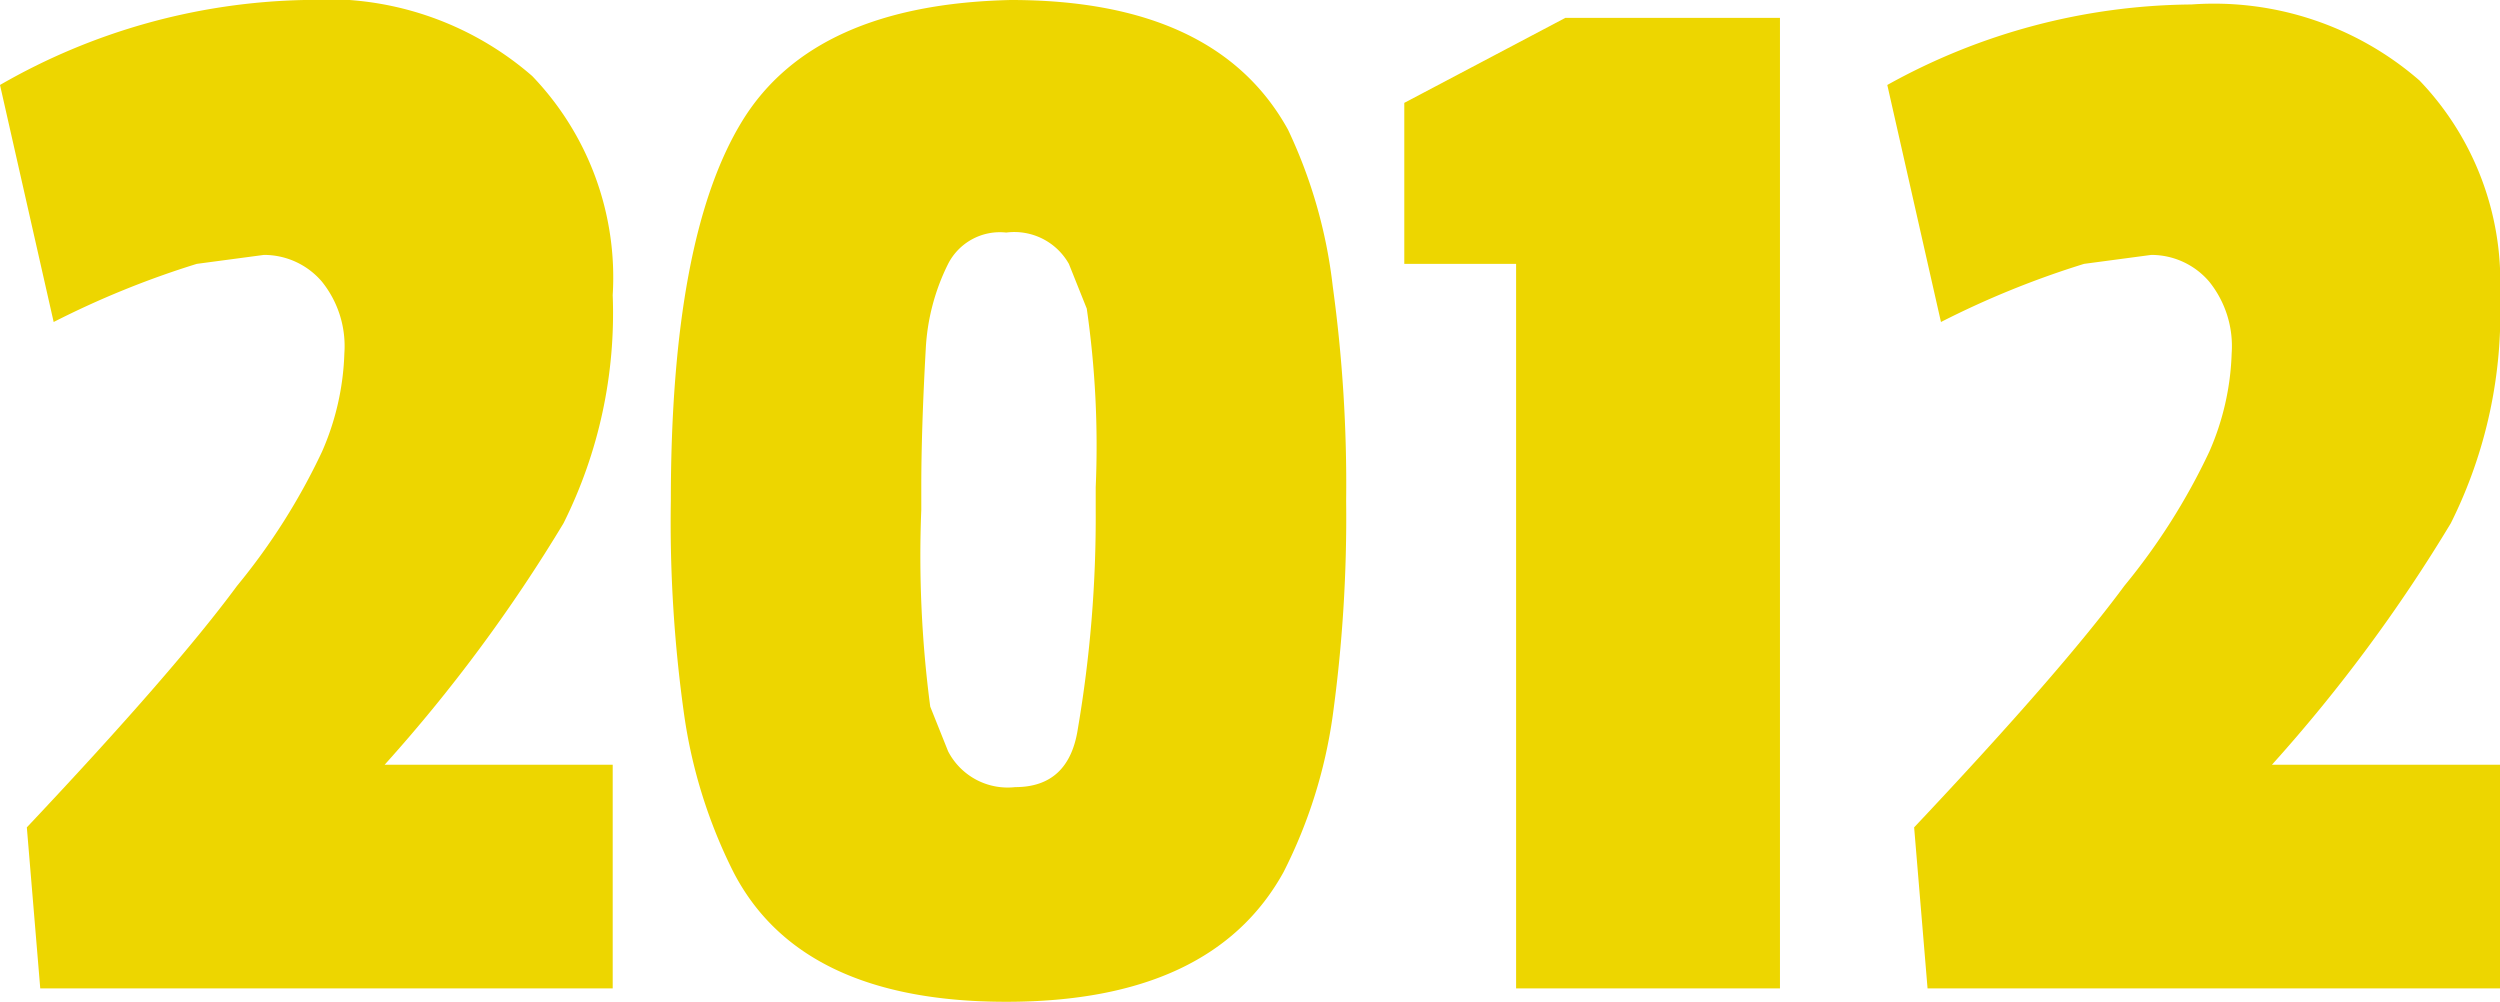
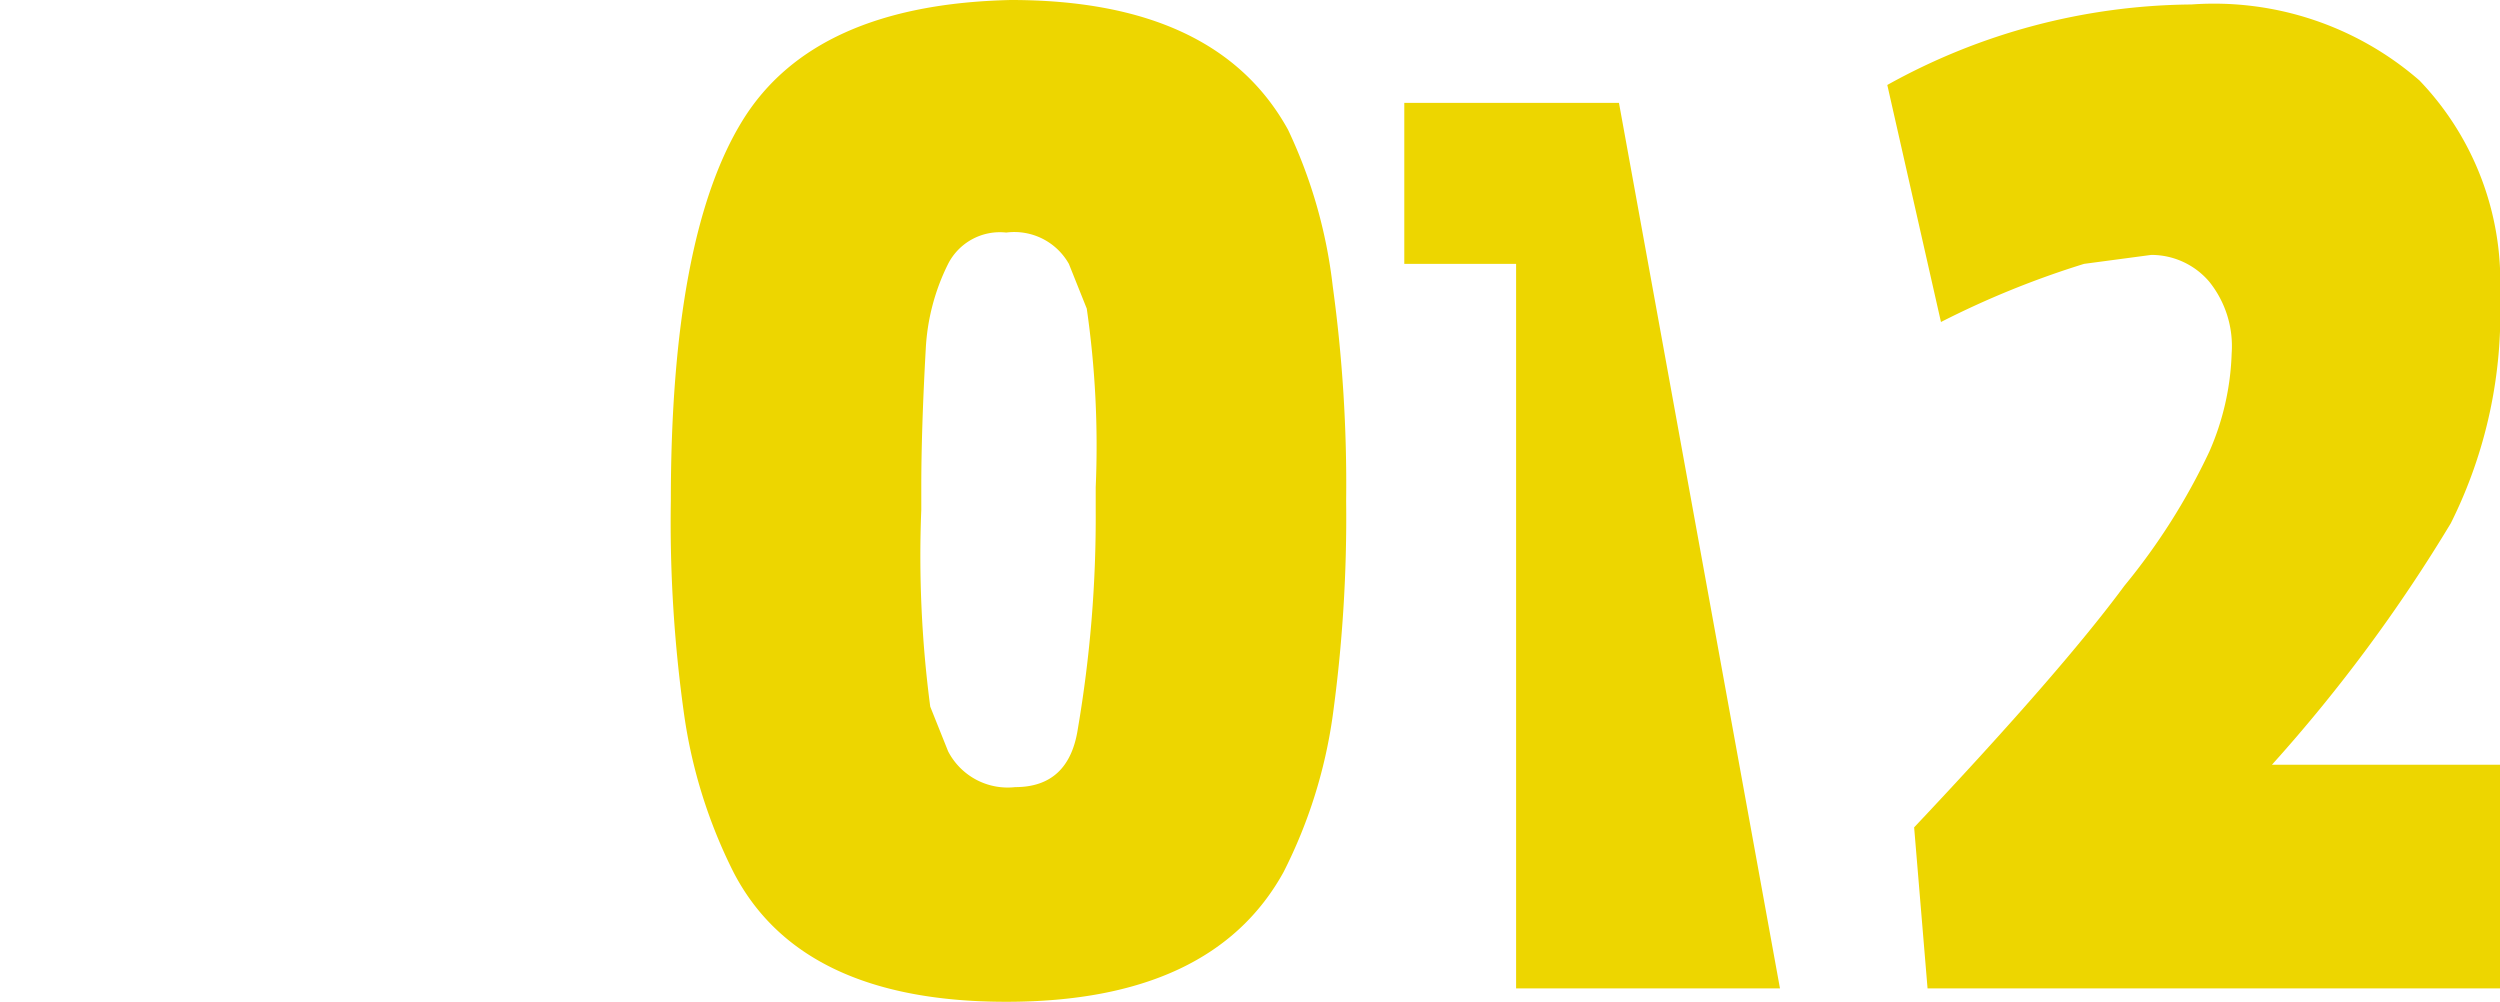
<svg xmlns="http://www.w3.org/2000/svg" id="Laag_1" data-name="Laag 1" viewBox="0 0 55.9 22.4">
  <defs>
    <style>.cls-1{fill:#edd600;}</style>
  </defs>
  <title>2012</title>
-   <path class="cls-1" d="M2.3,5.3A14.2,14.2,0,0,1,9.1,3.4a7,7,0,0,1,5.1,1.7A6.5,6.5,0,0,1,16,10a10.5,10.5,0,0,1-1.1,5.1,35.2,35.2,0,0,1-4,5.4H16v5H3.2l-.3-3.6q3.3-3.5,4.7-5.4a14.3,14.3,0,0,0,1.9-3,5.9,5.9,0,0,0,.5-2.2,2.3,2.3,0,0,0-.5-1.6,1.7,1.7,0,0,0-1.3-.6l-1.5.2a20.2,20.2,0,0,0-3.2,1.3Z" transform="translate(-2.3 -3.4)" />
  <path class="cls-1" d="M32.1,9.8a32.5,32.5,0,0,1,.3,4.8,32.5,32.5,0,0,1-.3,4.8A11.1,11.1,0,0,1,31,22.9q-1.6,2.9-6.2,2.9t-6.1-2.9a11.4,11.4,0,0,1-1.1-3.5,30.8,30.8,0,0,1-.3-4.8q0-5.9,1.6-8.5t6-2.7q4.6,0,6.2,2.9A11.1,11.1,0,0,1,32.1,9.8Zm-5.3,5v-.5a21.5,21.5,0,0,0-.2-4l-.4-1a1.4,1.4,0,0,0-1.4-.7,1.3,1.3,0,0,0-1.3.7,4.8,4.8,0,0,0-.5,1.9q-.1,1.8-.1,3.1v.5a25.8,25.8,0,0,0,.2,4.4l.4,1a1.5,1.5,0,0,0,1.5.8q1.2,0,1.4-1.3A28.1,28.1,0,0,0,26.8,14.8Z" transform="translate(-2.3 -3.4)" />
-   <path class="cls-1" d="M42.1,25.5H36.2V9.3H33.7V5.7l3.6-1.9h4.8Z" transform="translate(-2.3 -3.4)" />
+   <path class="cls-1" d="M42.1,25.5H36.2V9.3H33.7V5.7h4.8Z" transform="translate(-2.3 -3.4)" />
  <path class="cls-1" d="M44.5,5.3a14.2,14.2,0,0,1,6.8-1.8,7,7,0,0,1,5.1,1.7A6.5,6.5,0,0,1,58.2,10a10.5,10.5,0,0,1-1.1,5.1,35.2,35.2,0,0,1-4,5.4h5.2v5H45.4l-.3-3.6q3.3-3.5,4.7-5.4a14.3,14.3,0,0,0,1.9-3,5.9,5.9,0,0,0,.5-2.2,2.3,2.3,0,0,0-.5-1.6,1.7,1.7,0,0,0-1.3-.6l-1.5.2a20.2,20.2,0,0,0-3.2,1.3Z" transform="translate(-2.3 -3.4)" />
</svg>